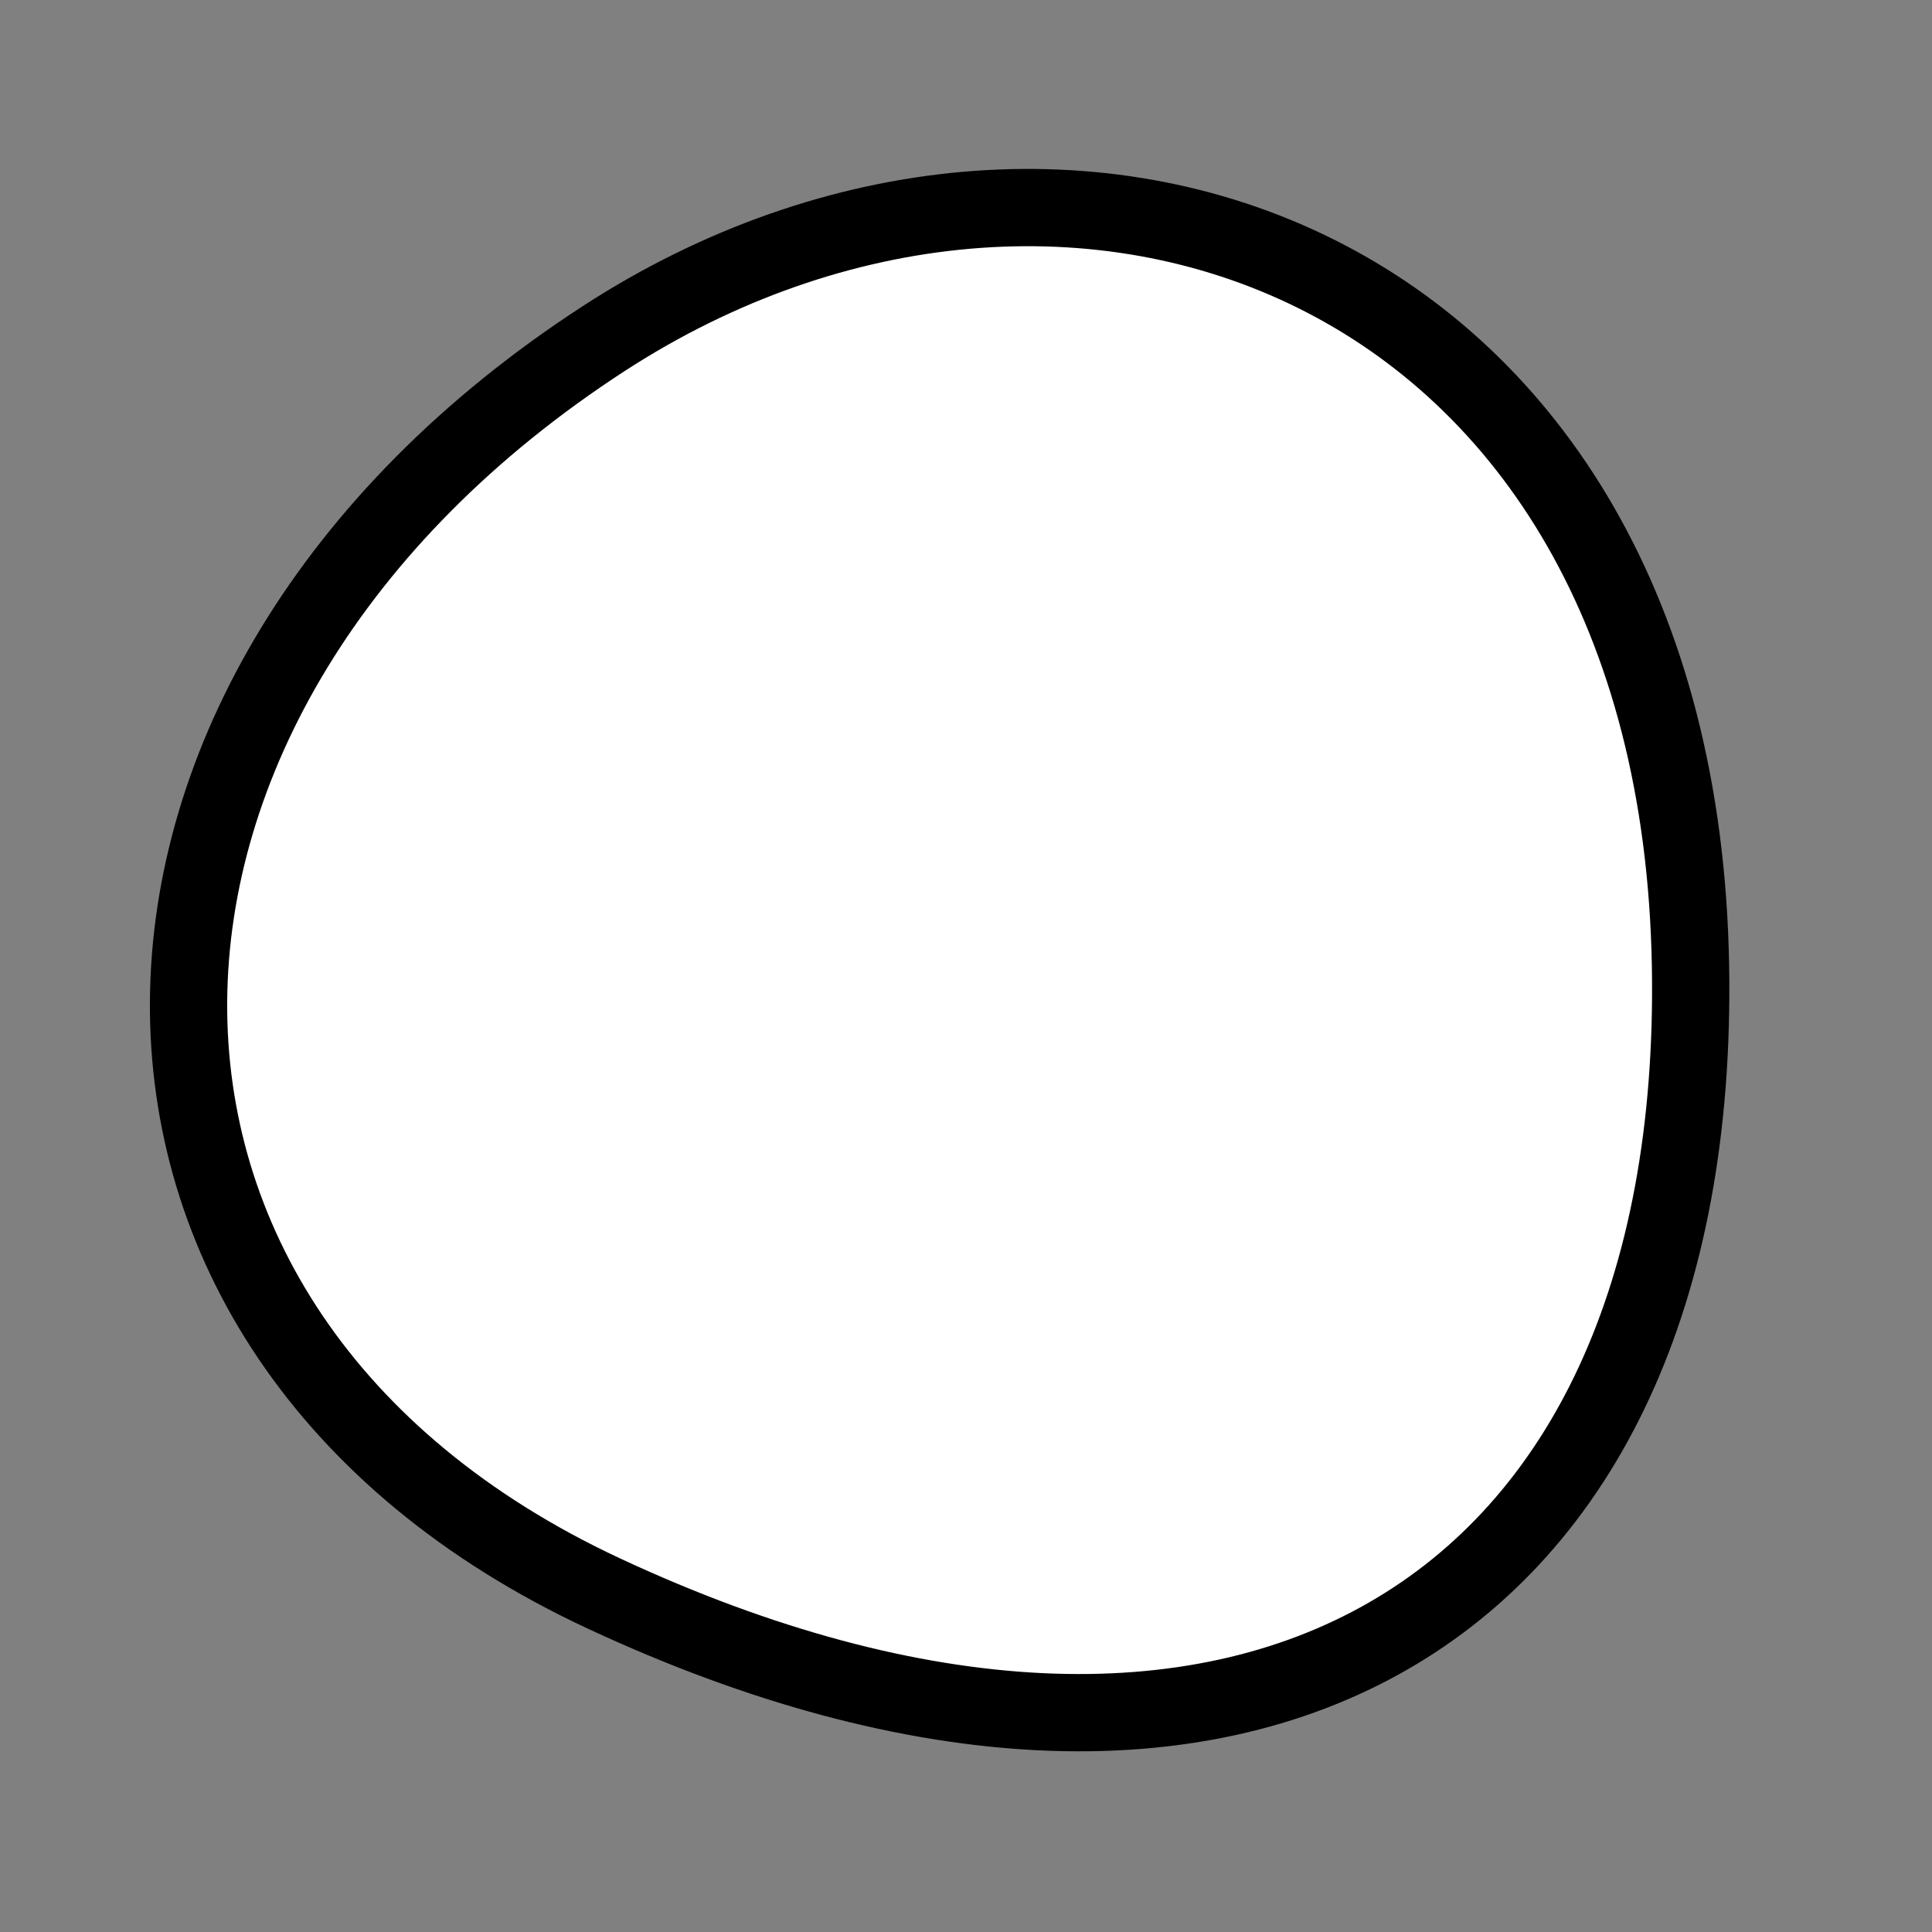
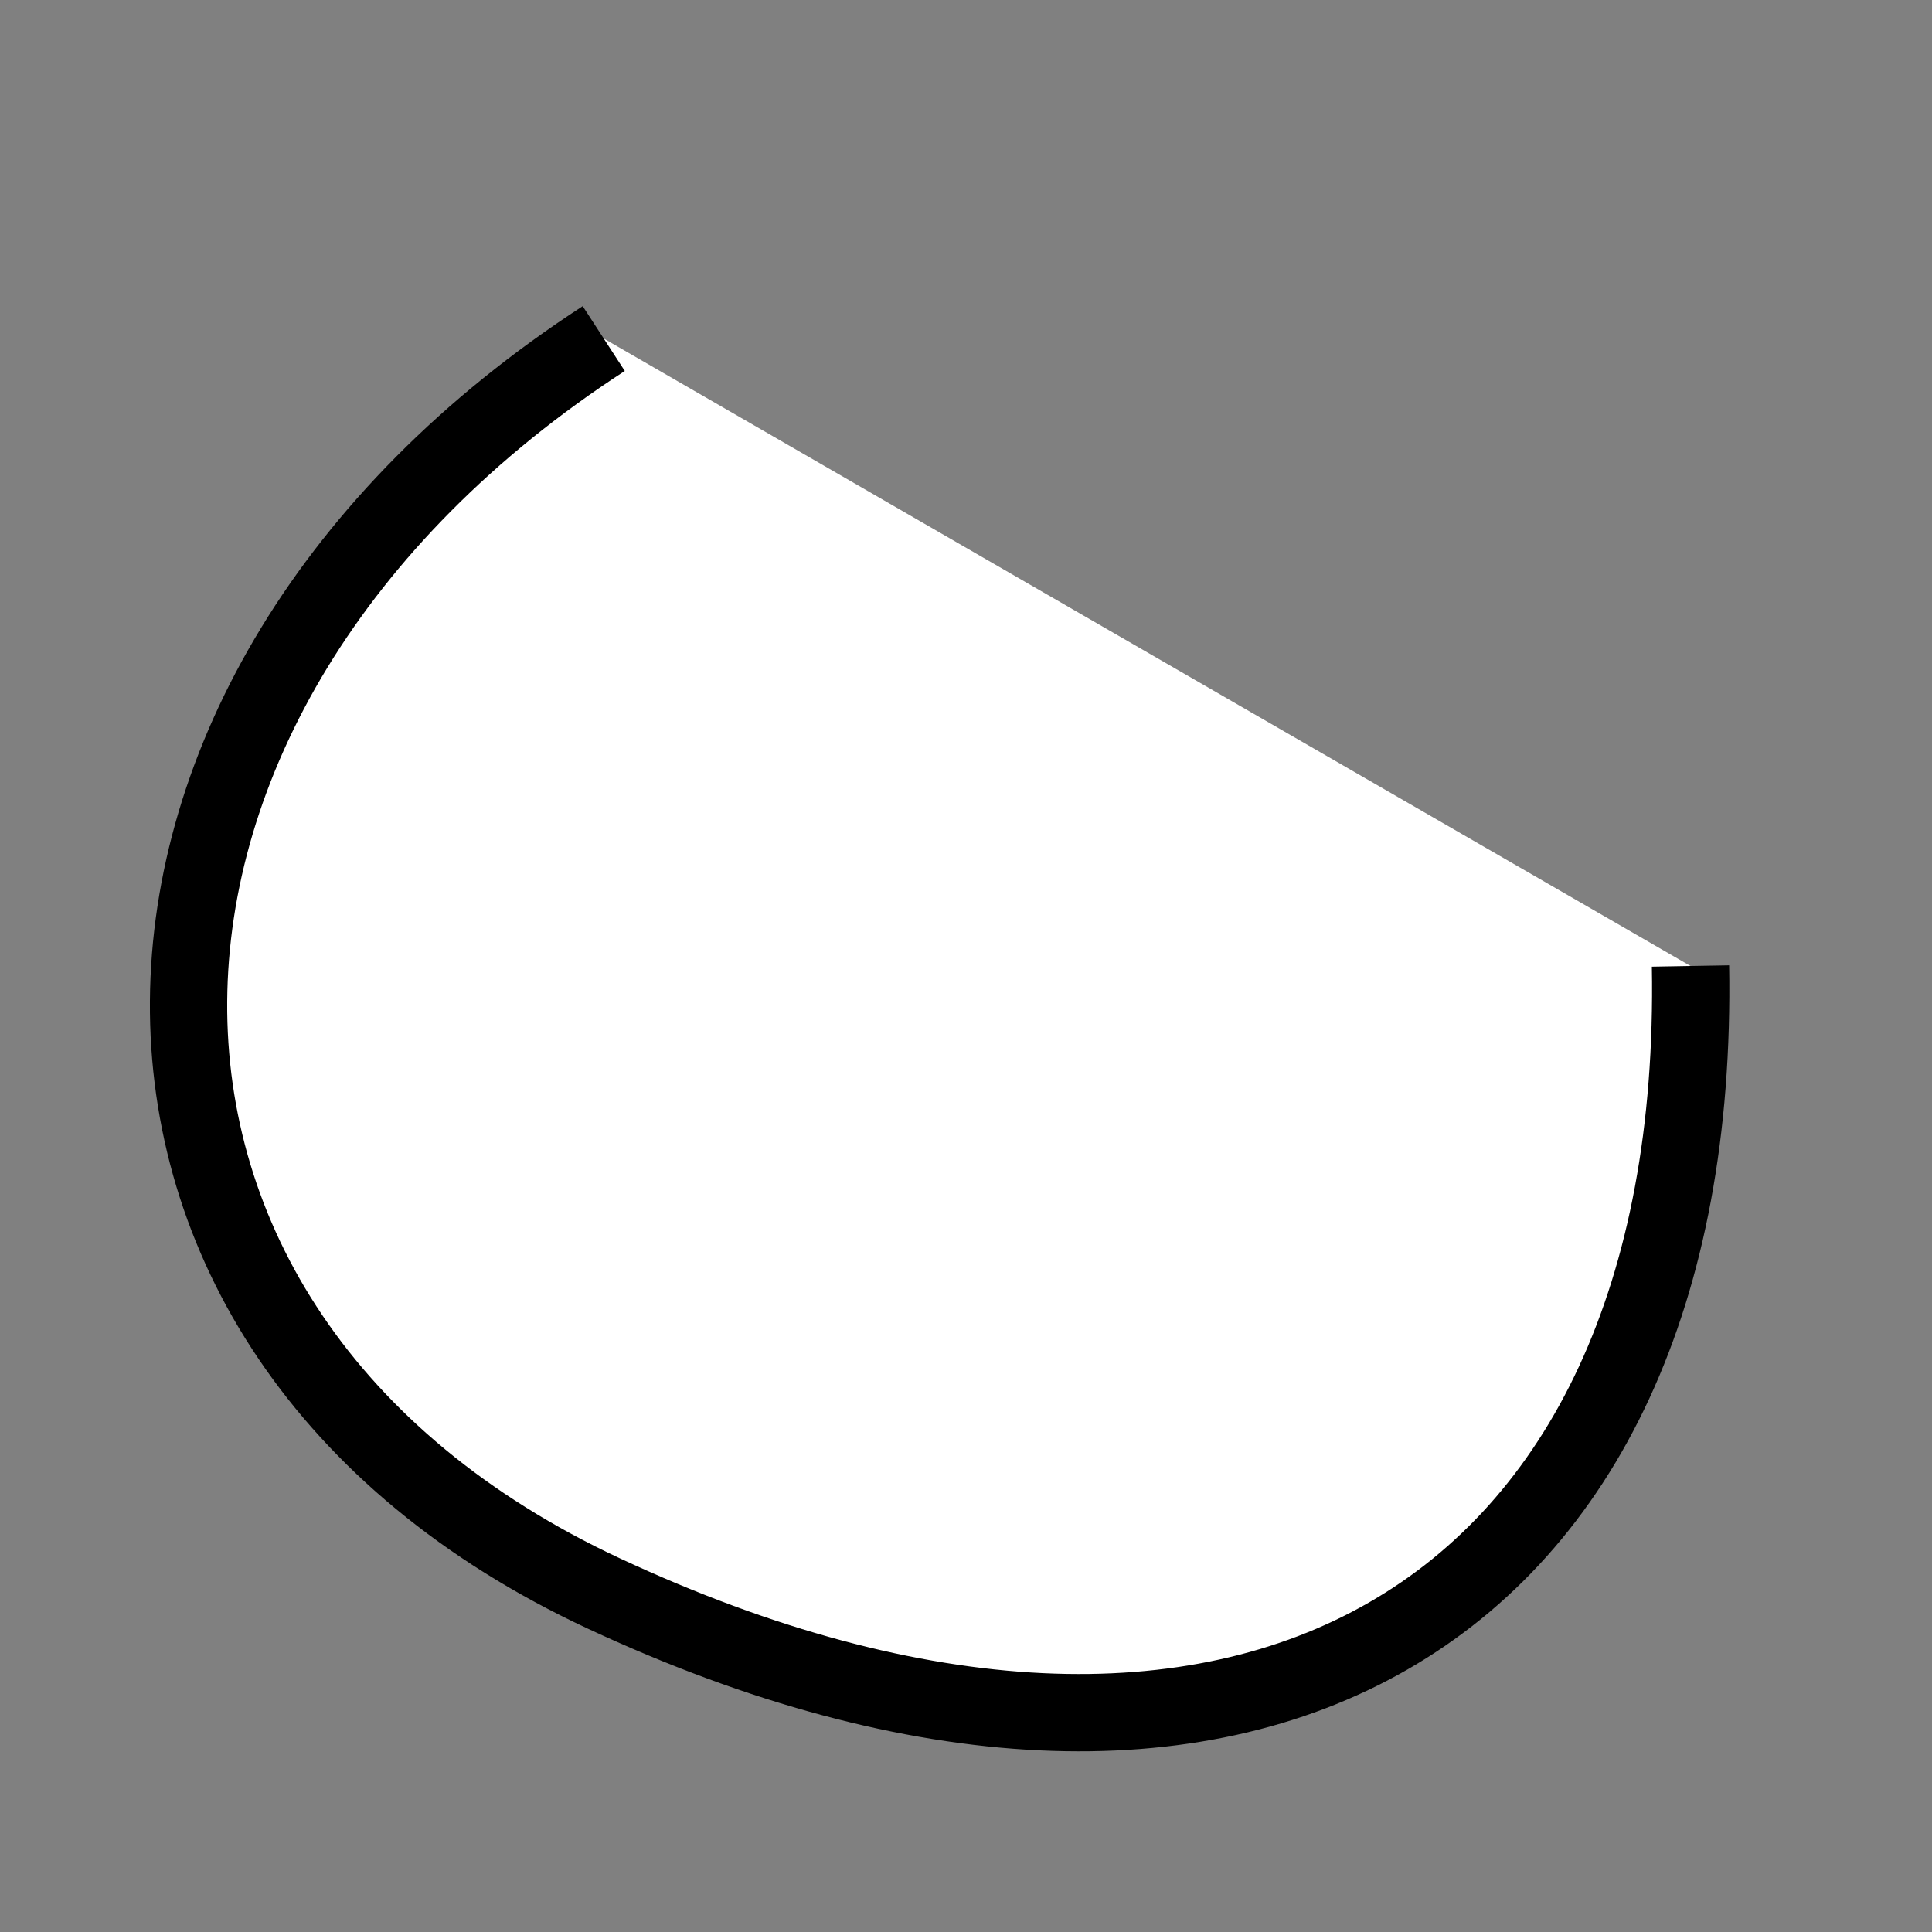
<svg xmlns="http://www.w3.org/2000/svg" version="1.1" viewBox="0 0 400 400" width="400" height="400">
  <rect x="0" y="0" width="400" height="400" fill="#808080" stroke="none" />
  <style type="text/css">
circle,
.bezier{
	stroke:#000000;
	fill:#fff;
	stroke-width:16;
}
</style>
  <g>
-     <path id="bezier" d="M350,200C352.37,335.98 255.51,390.76 125,329.904C8.99,275.81 11.78,143.62 125,70.096C220.61,8.01 347.43,53.02 350,200" class="bezier" />
+     <path id="bezier" d="M350,200C352.37,335.98 255.51,390.76 125,329.904C8.99,275.81 11.78,143.62 125,70.096" class="bezier" />
  </g>
</svg>